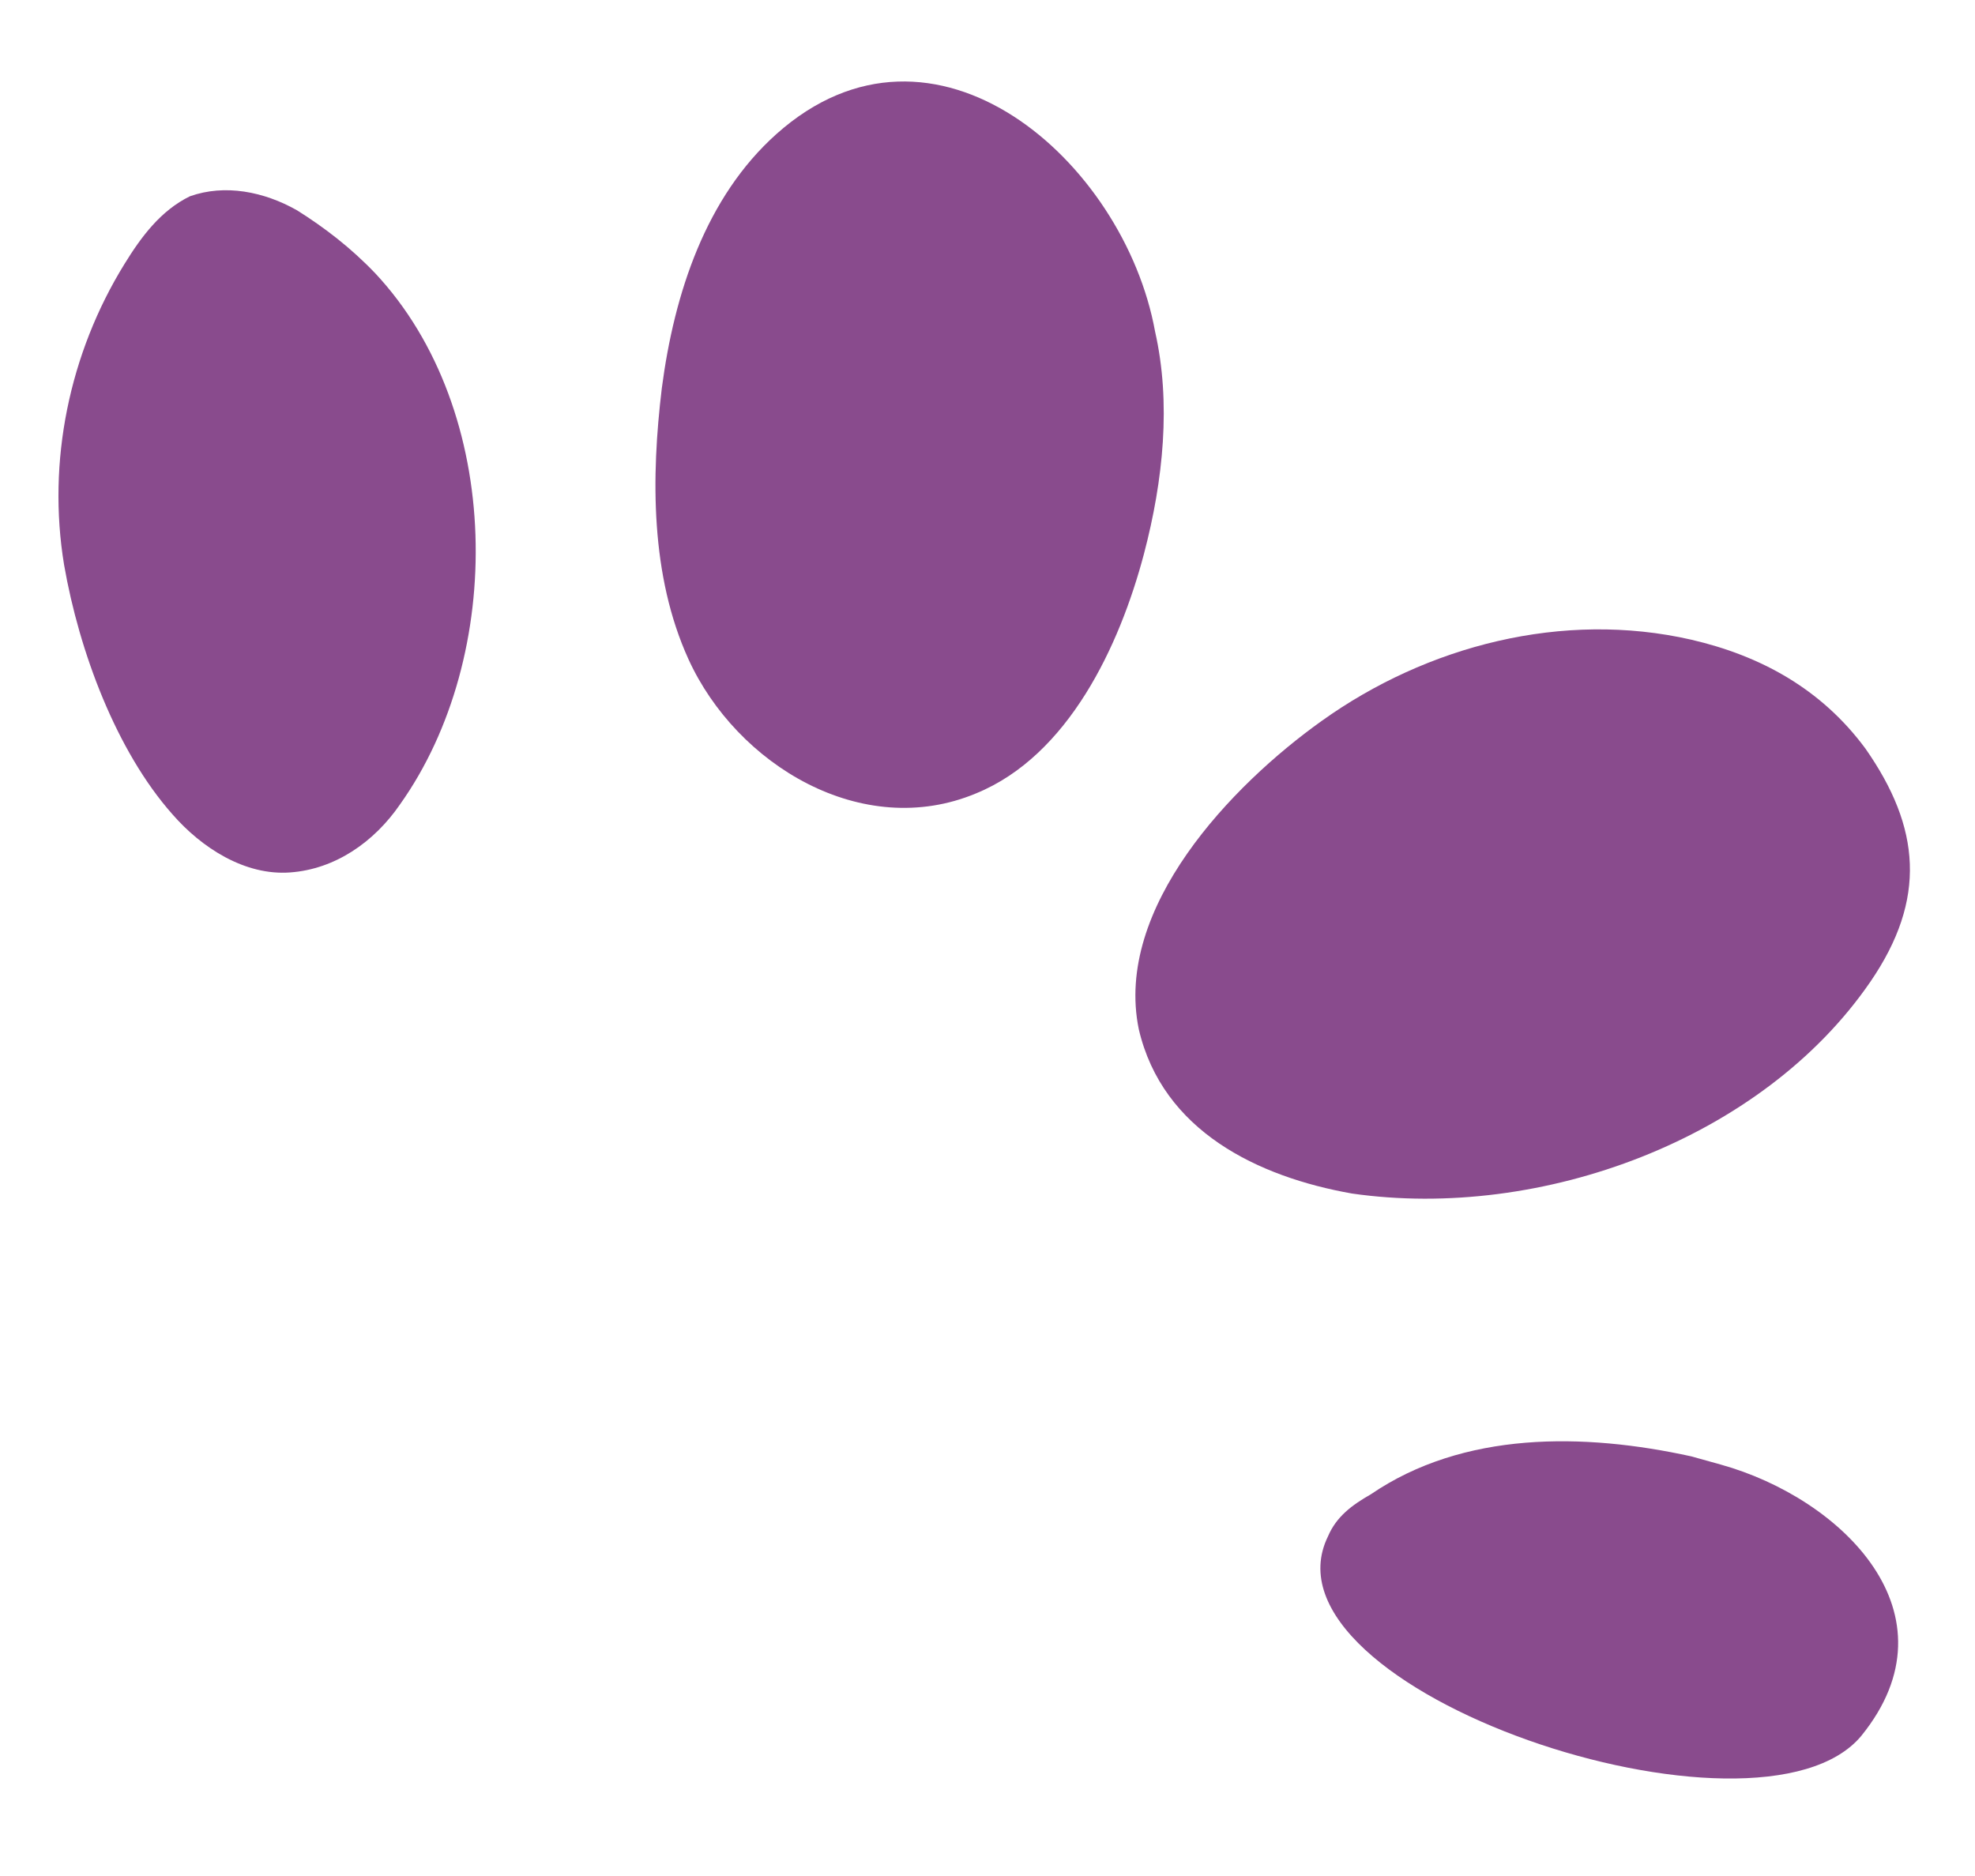
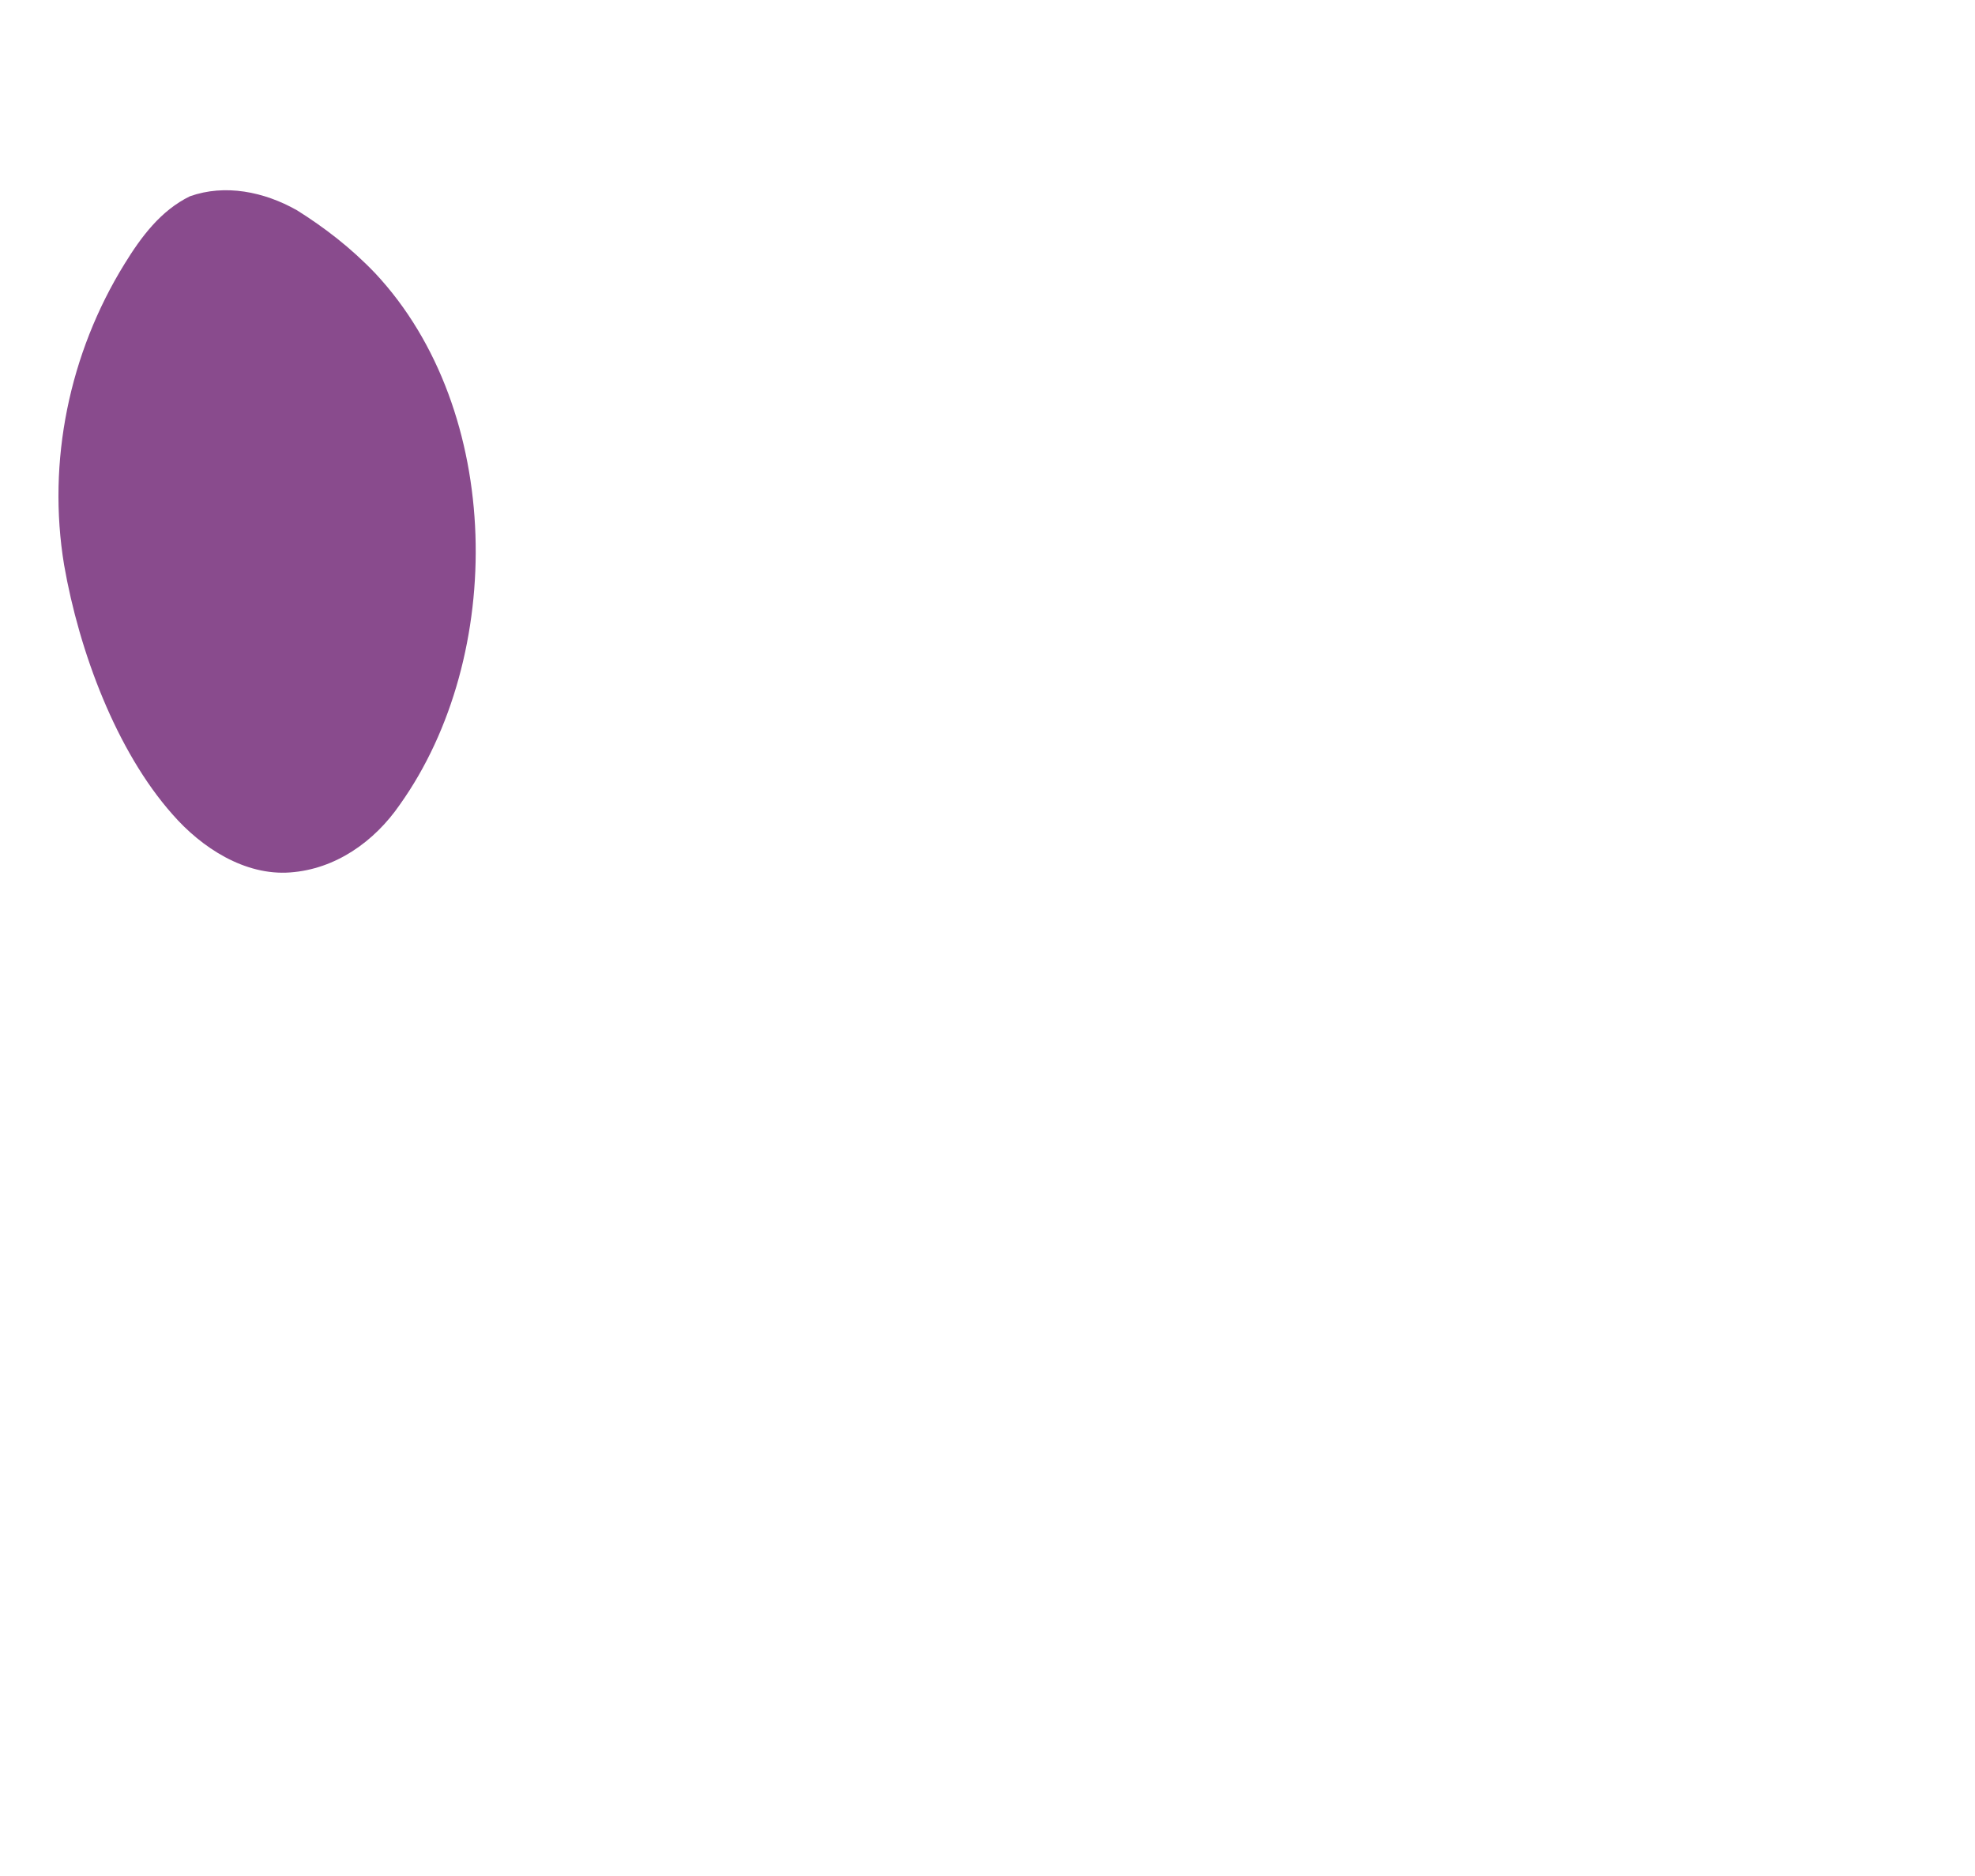
<svg xmlns="http://www.w3.org/2000/svg" width="20" height="19" viewBox="0 0 20 19" fill="none" data-inject-url="http://localhost/html/petpal/assets/img/images/title_shape.svg" class="injectable">
-   <path d="M11.697 3.358C11.86 4.079 11.781 4.862 11.584 5.611C11.338 6.541 10.82 7.652 9.885 8.035C8.731 8.518 7.46 7.746 6.972 6.677C6.586 5.829 6.593 4.833 6.702 3.931C6.828 2.968 7.149 1.995 7.863 1.357C9.457 -0.066 11.383 1.629 11.697 3.358Z" fill="#894b8d" />
  <path d="M3.801 2.769C5.102 4.161 5.12 6.644 4.05 8.148C3.79 8.526 3.396 8.803 2.938 8.836C2.48 8.87 2.042 8.587 1.746 8.247C1.178 7.606 0.802 6.6 0.649 5.721C0.476 4.675 0.701 3.579 1.261 2.673C1.43 2.398 1.628 2.132 1.923 1.988C2.277 1.862 2.673 1.94 3.008 2.13C3.283 2.303 3.55 2.506 3.801 2.769Z" fill="#894b8d" />
-   <path d="M17.128 6.479C15.827 6.181 14.45 6.538 13.382 7.303C12.474 7.951 11.279 9.195 11.532 10.424C11.773 11.457 12.741 11.92 13.691 12.088C15.607 12.363 17.846 11.538 18.94 9.944C19.514 9.106 19.449 8.38 18.89 7.581C18.441 6.973 17.823 6.64 17.128 6.479Z" fill="#894b8d" />
-   <path d="M17.127 14.75C17.216 14.774 17.336 14.808 17.425 14.833C18.65 15.174 19.849 16.344 18.85 17.579C17.813 18.835 12.685 17.117 13.448 15.56C13.534 15.358 13.693 15.242 13.882 15.134C14.82 14.494 16.035 14.51 17.127 14.75Z" fill="#894b8d" />
</svg>